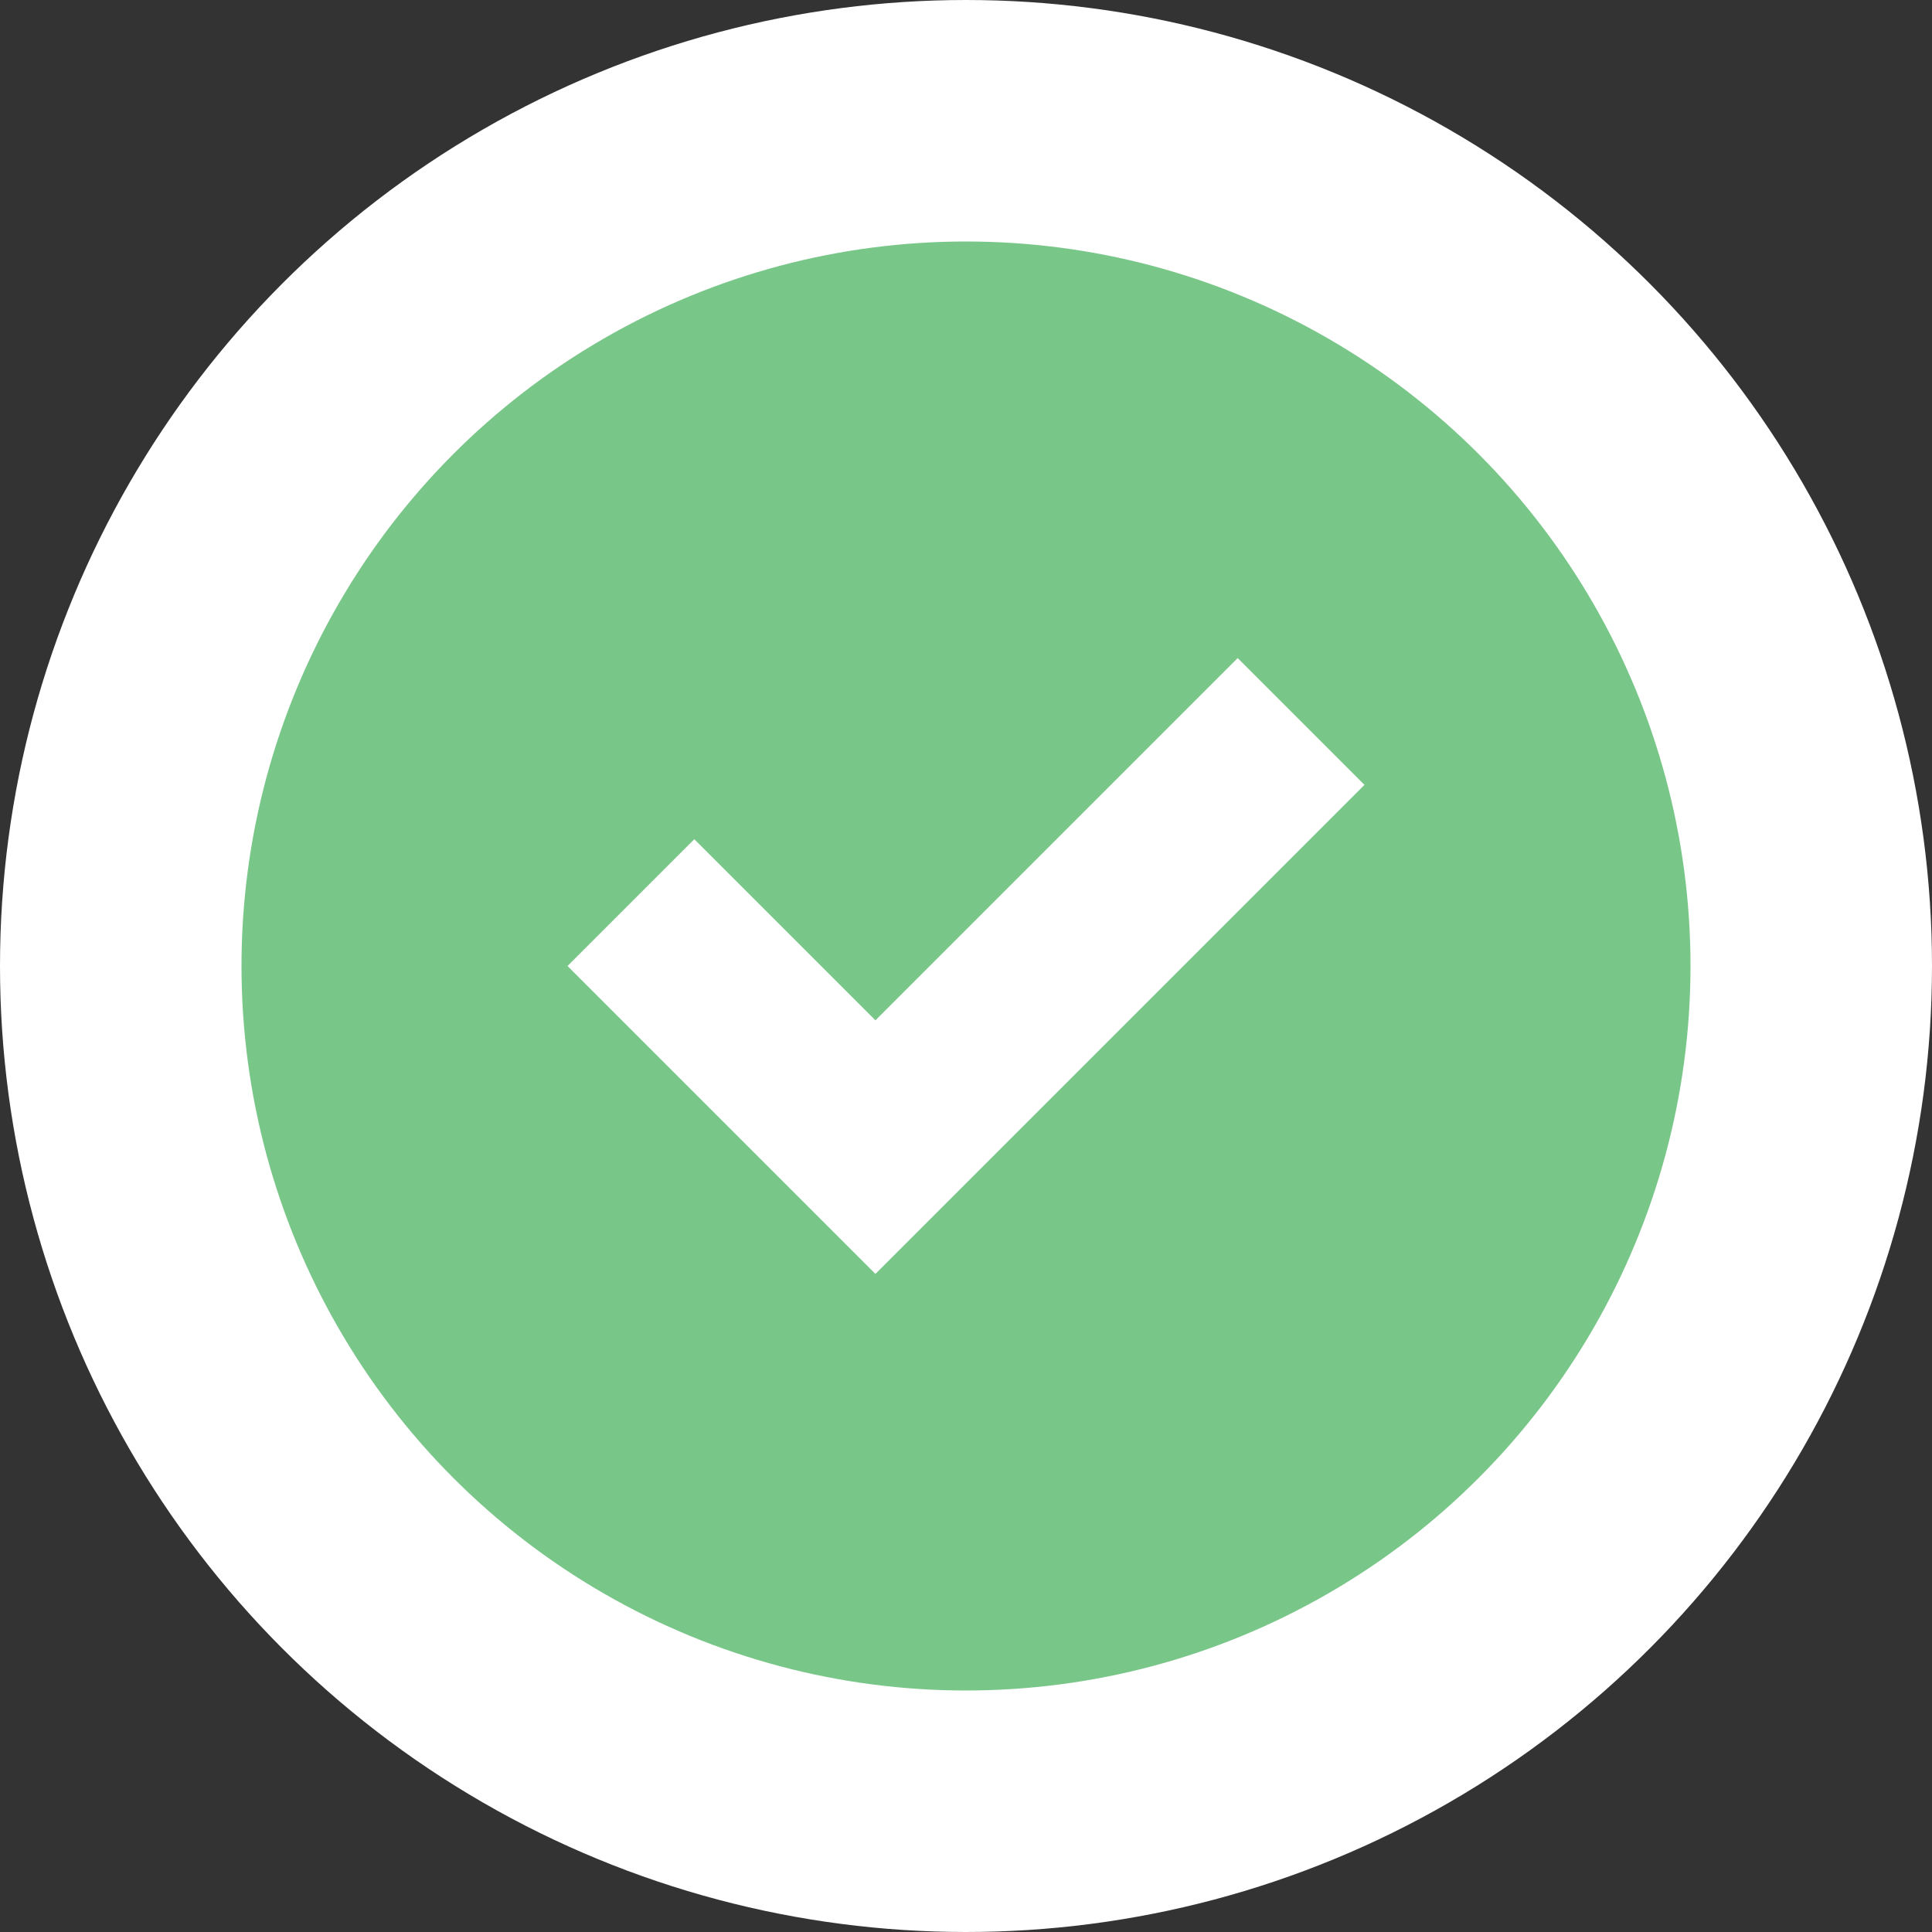
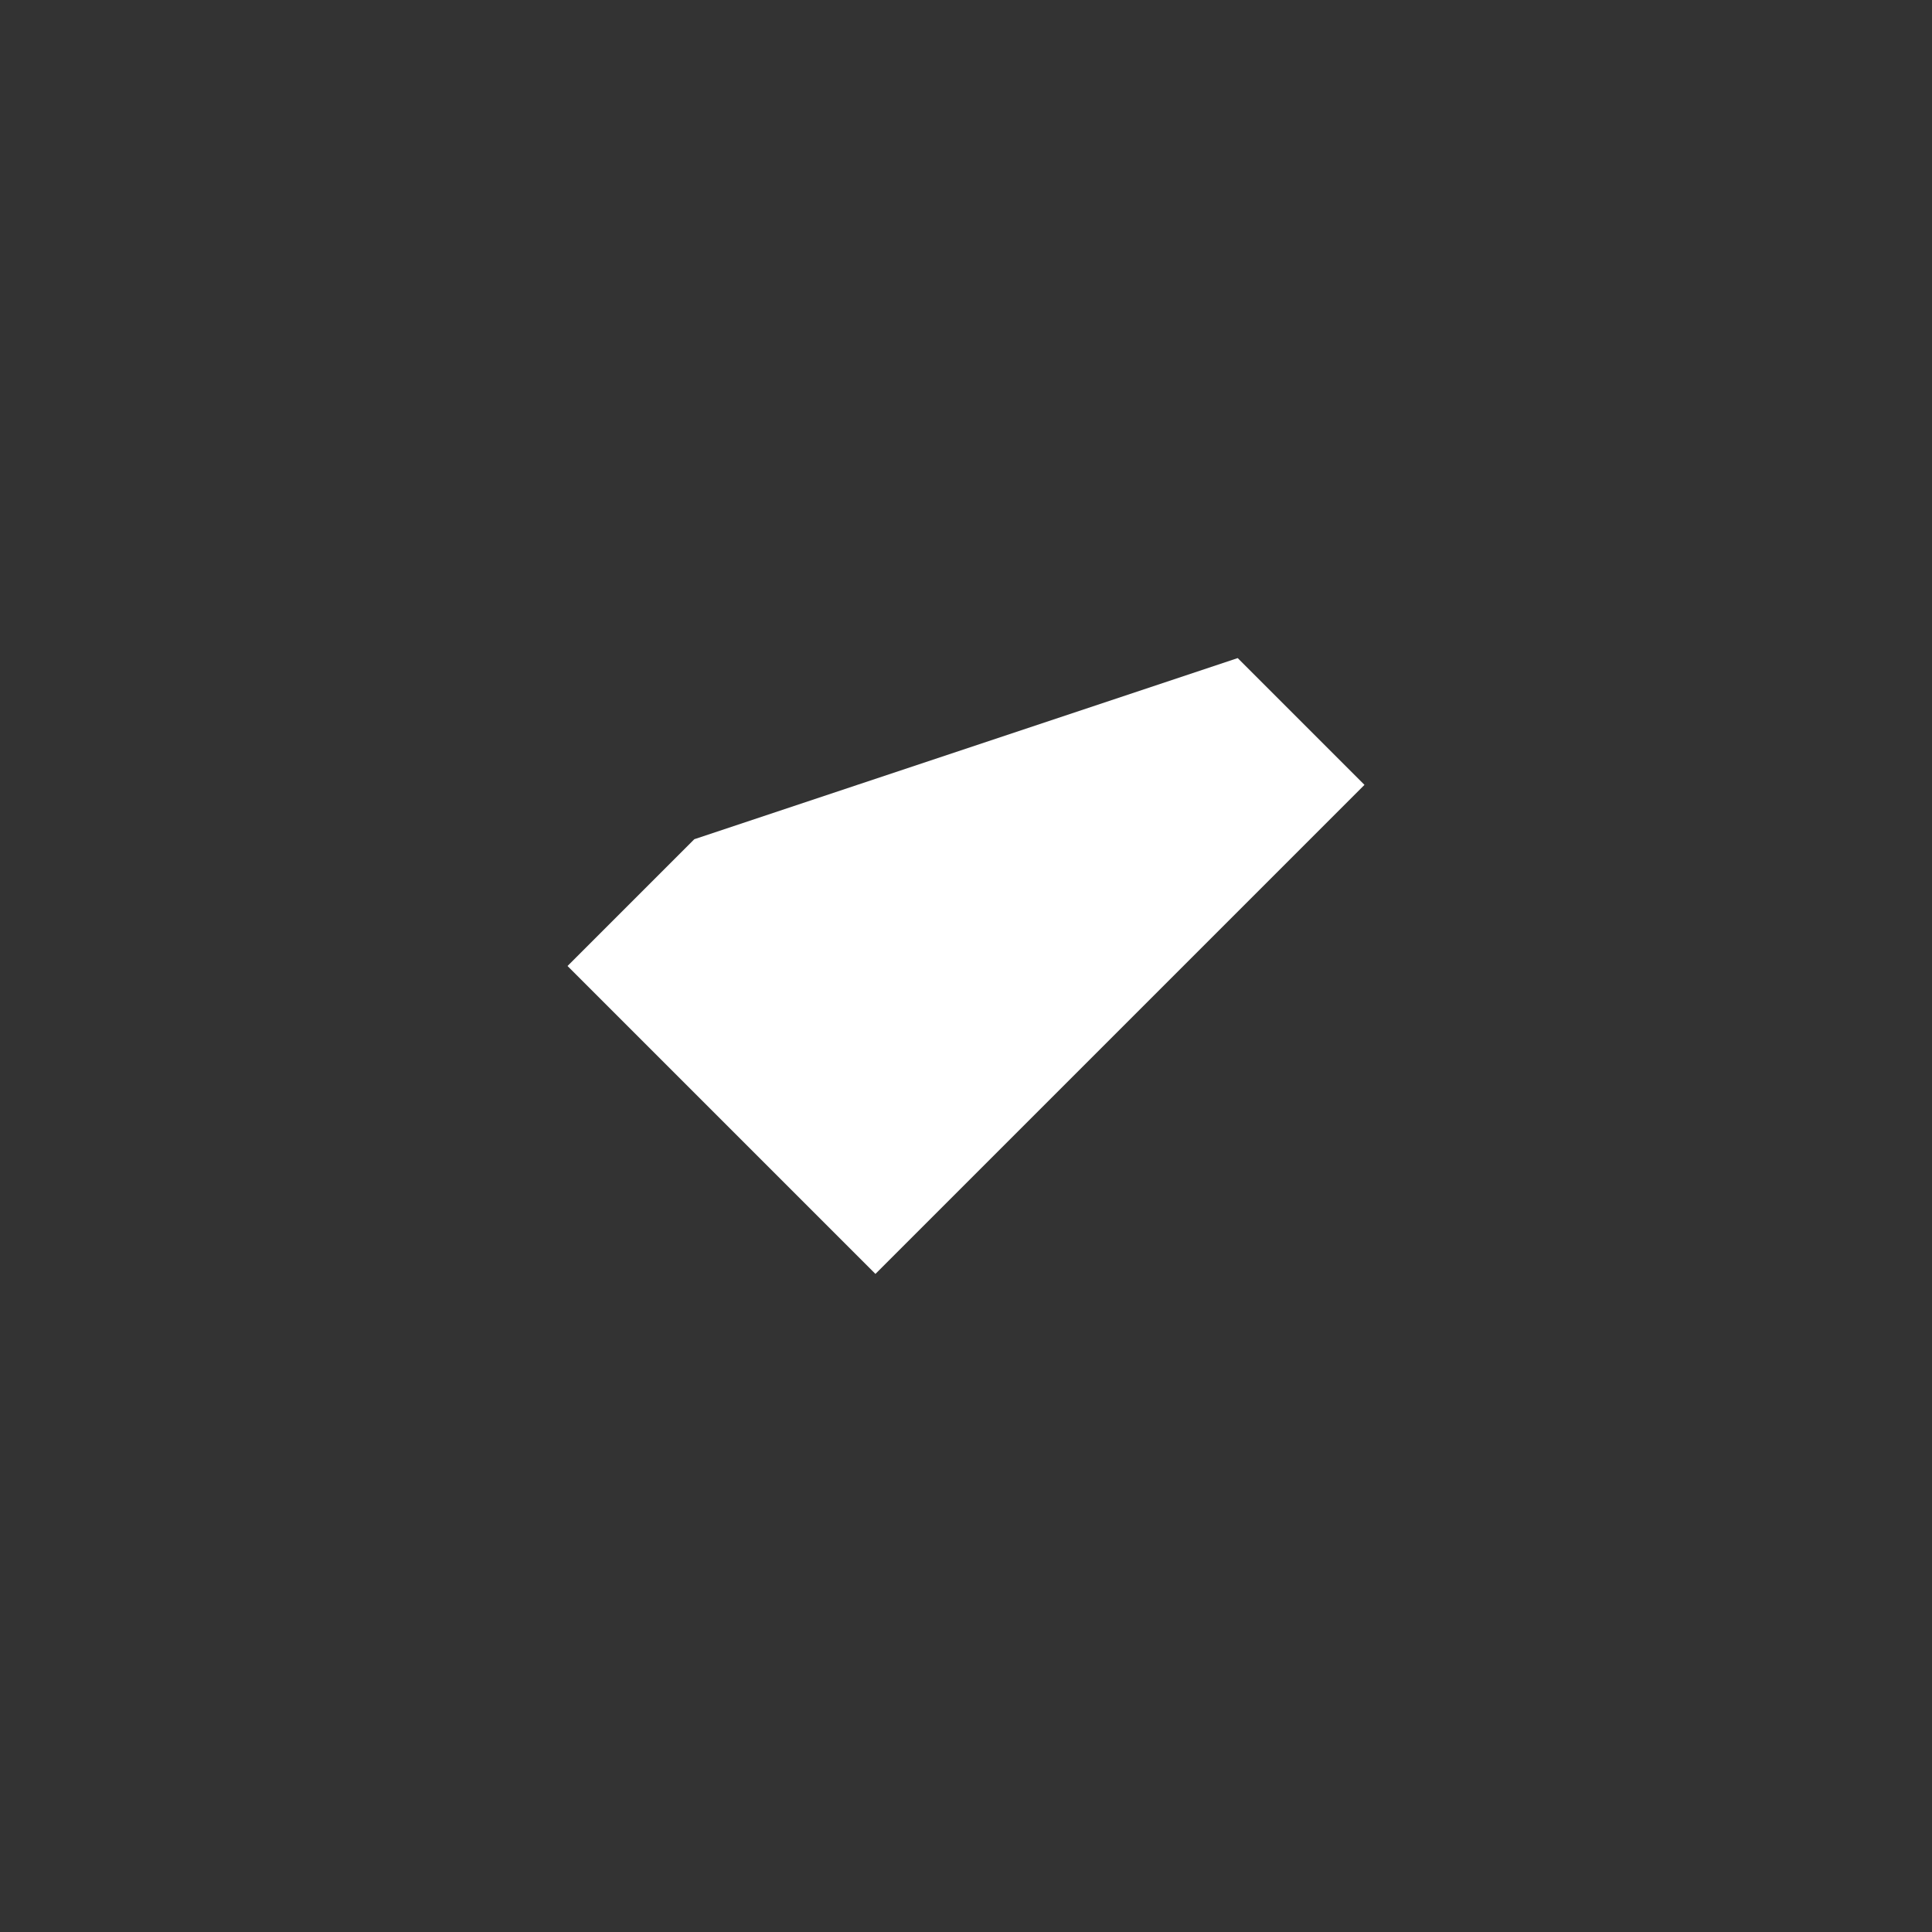
<svg xmlns="http://www.w3.org/2000/svg" width="32" height="32" viewBox="0 0 32 32" fill="none">
  <rect x="0" y="0" width="32" height="32" fill="#333333" stroke="none" />
-   <circle cx="16" cy="16" r="14" fill="#79C689" stroke="white" stroke-width="4" />
-   <path d="M22.6 13L20.5 10.9L14.5 16.9L11.5 13.9L9.4 16L14.5 21.1L22.6 13Z" fill="white" />
+   <path d="M22.6 13L20.5 10.9L11.5 13.9L9.4 16L14.5 21.1L22.6 13Z" fill="white" />
</svg>